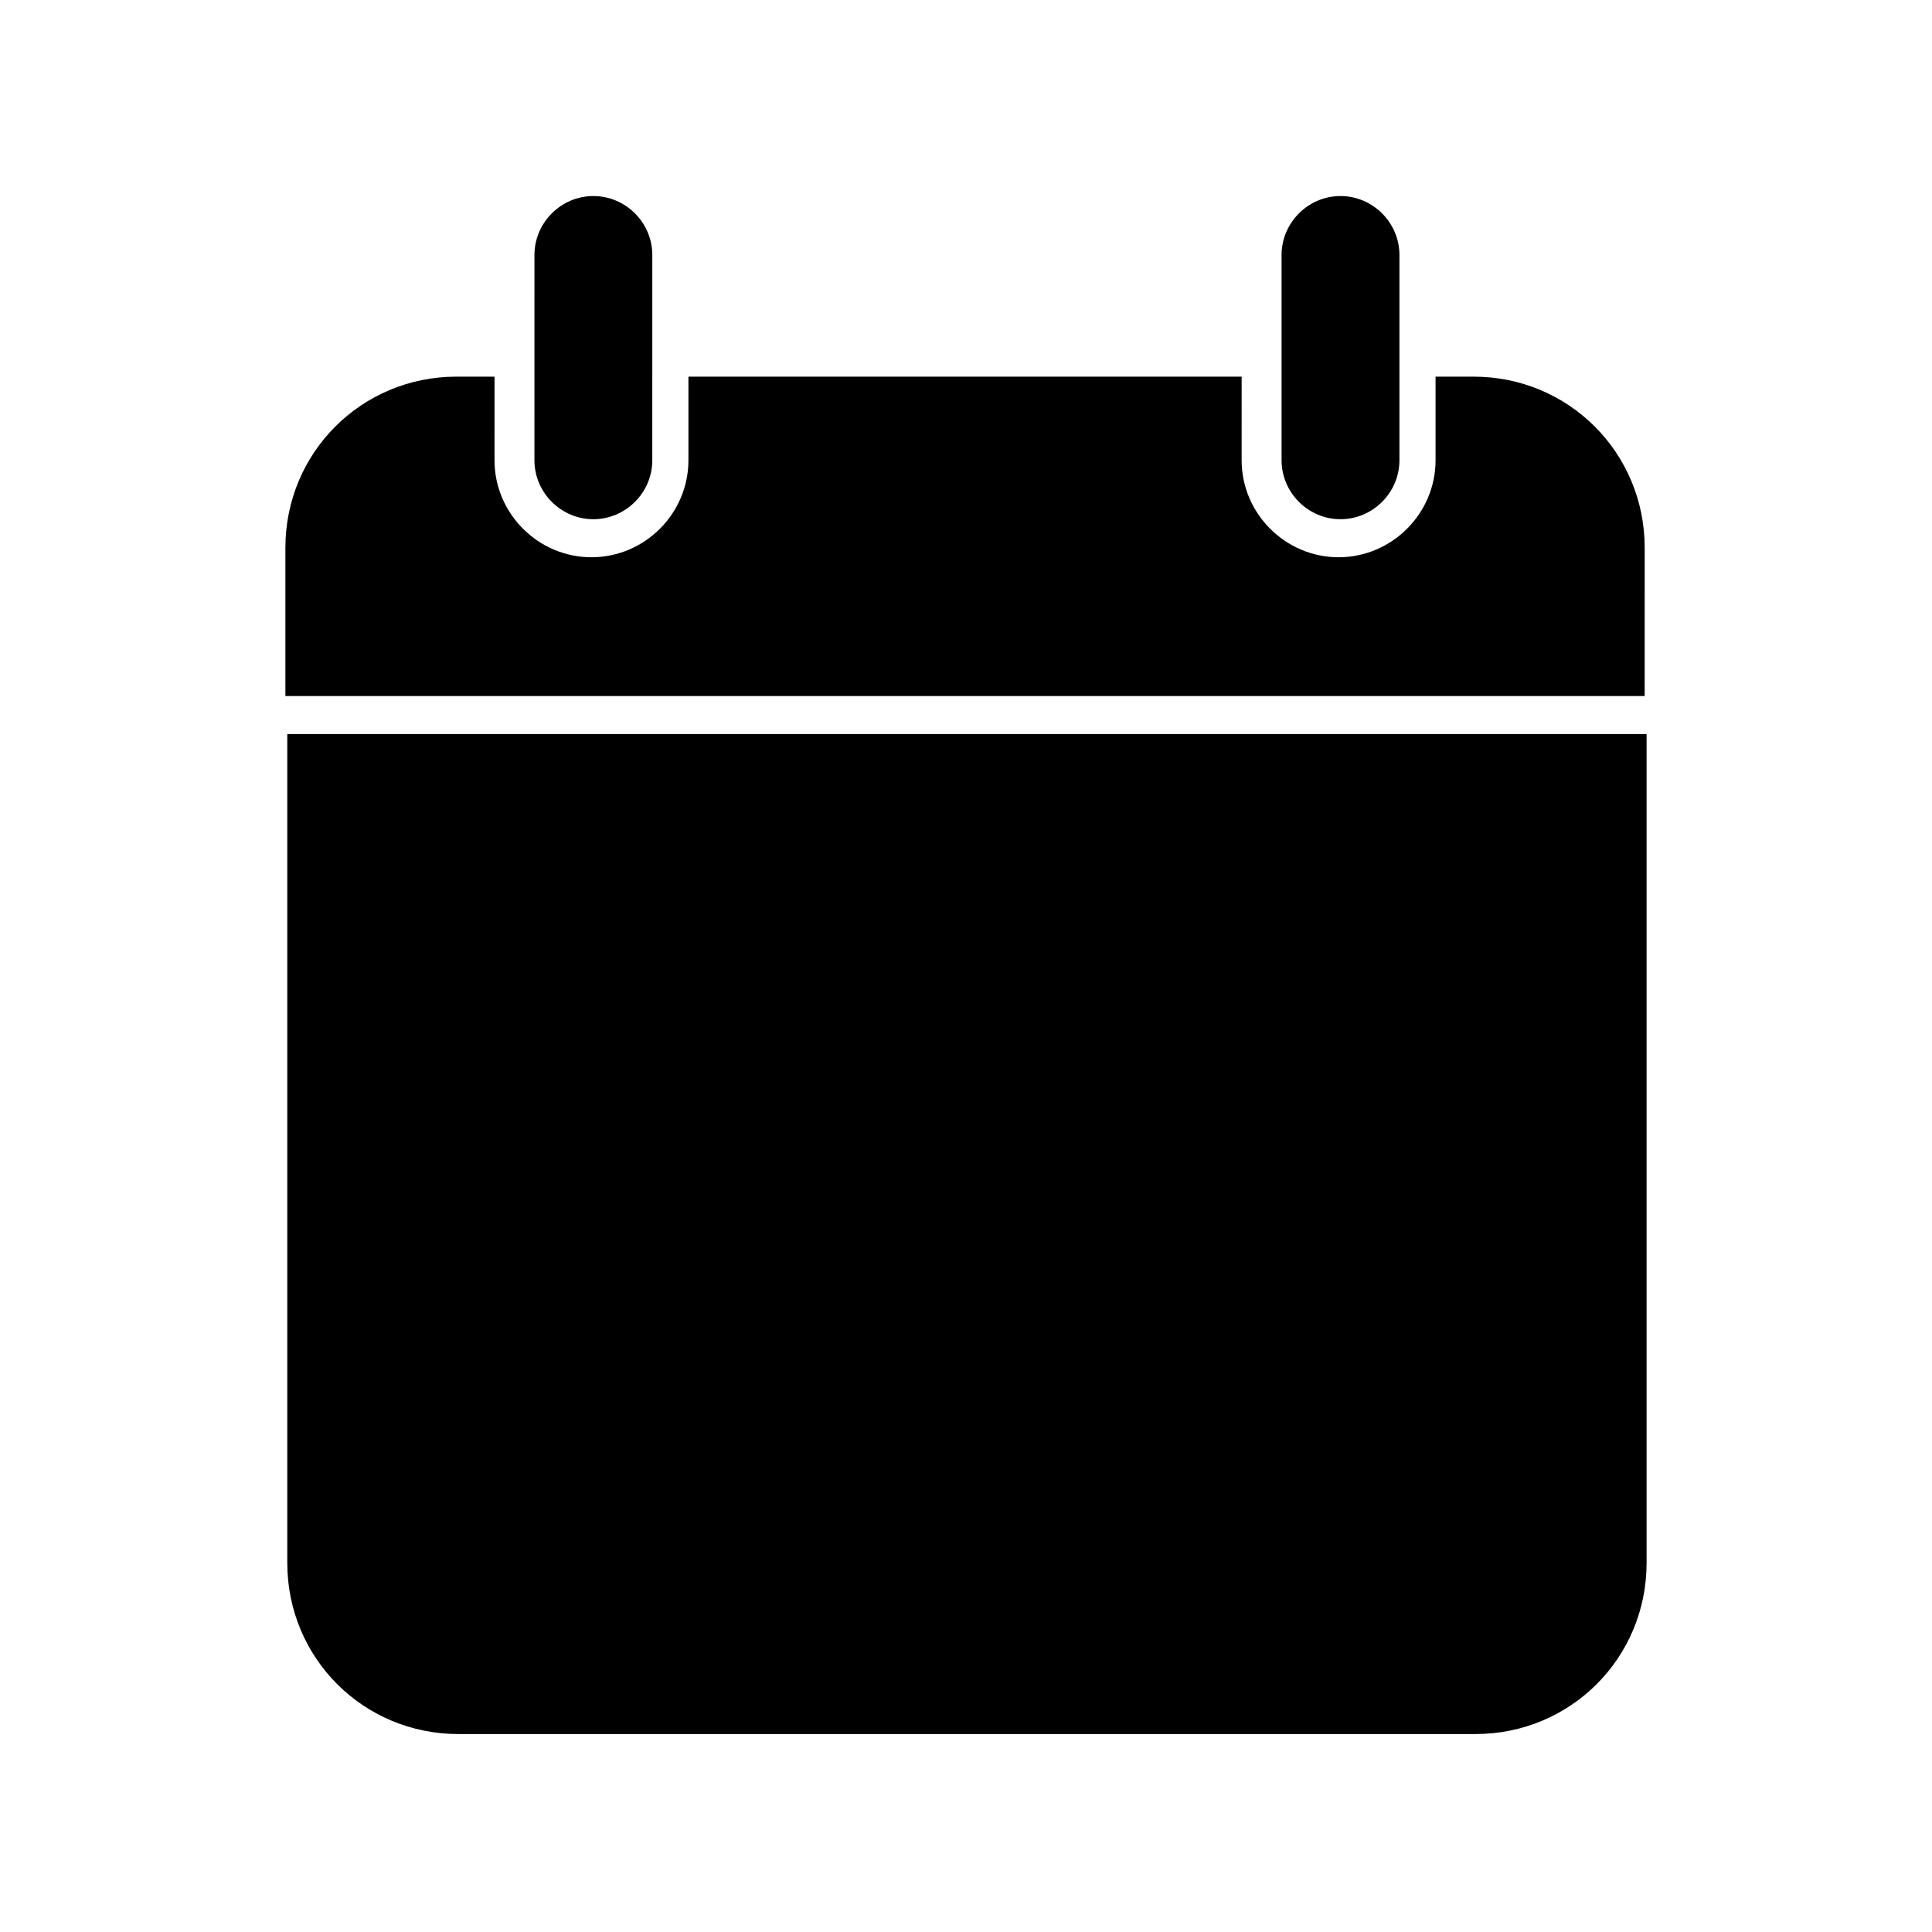
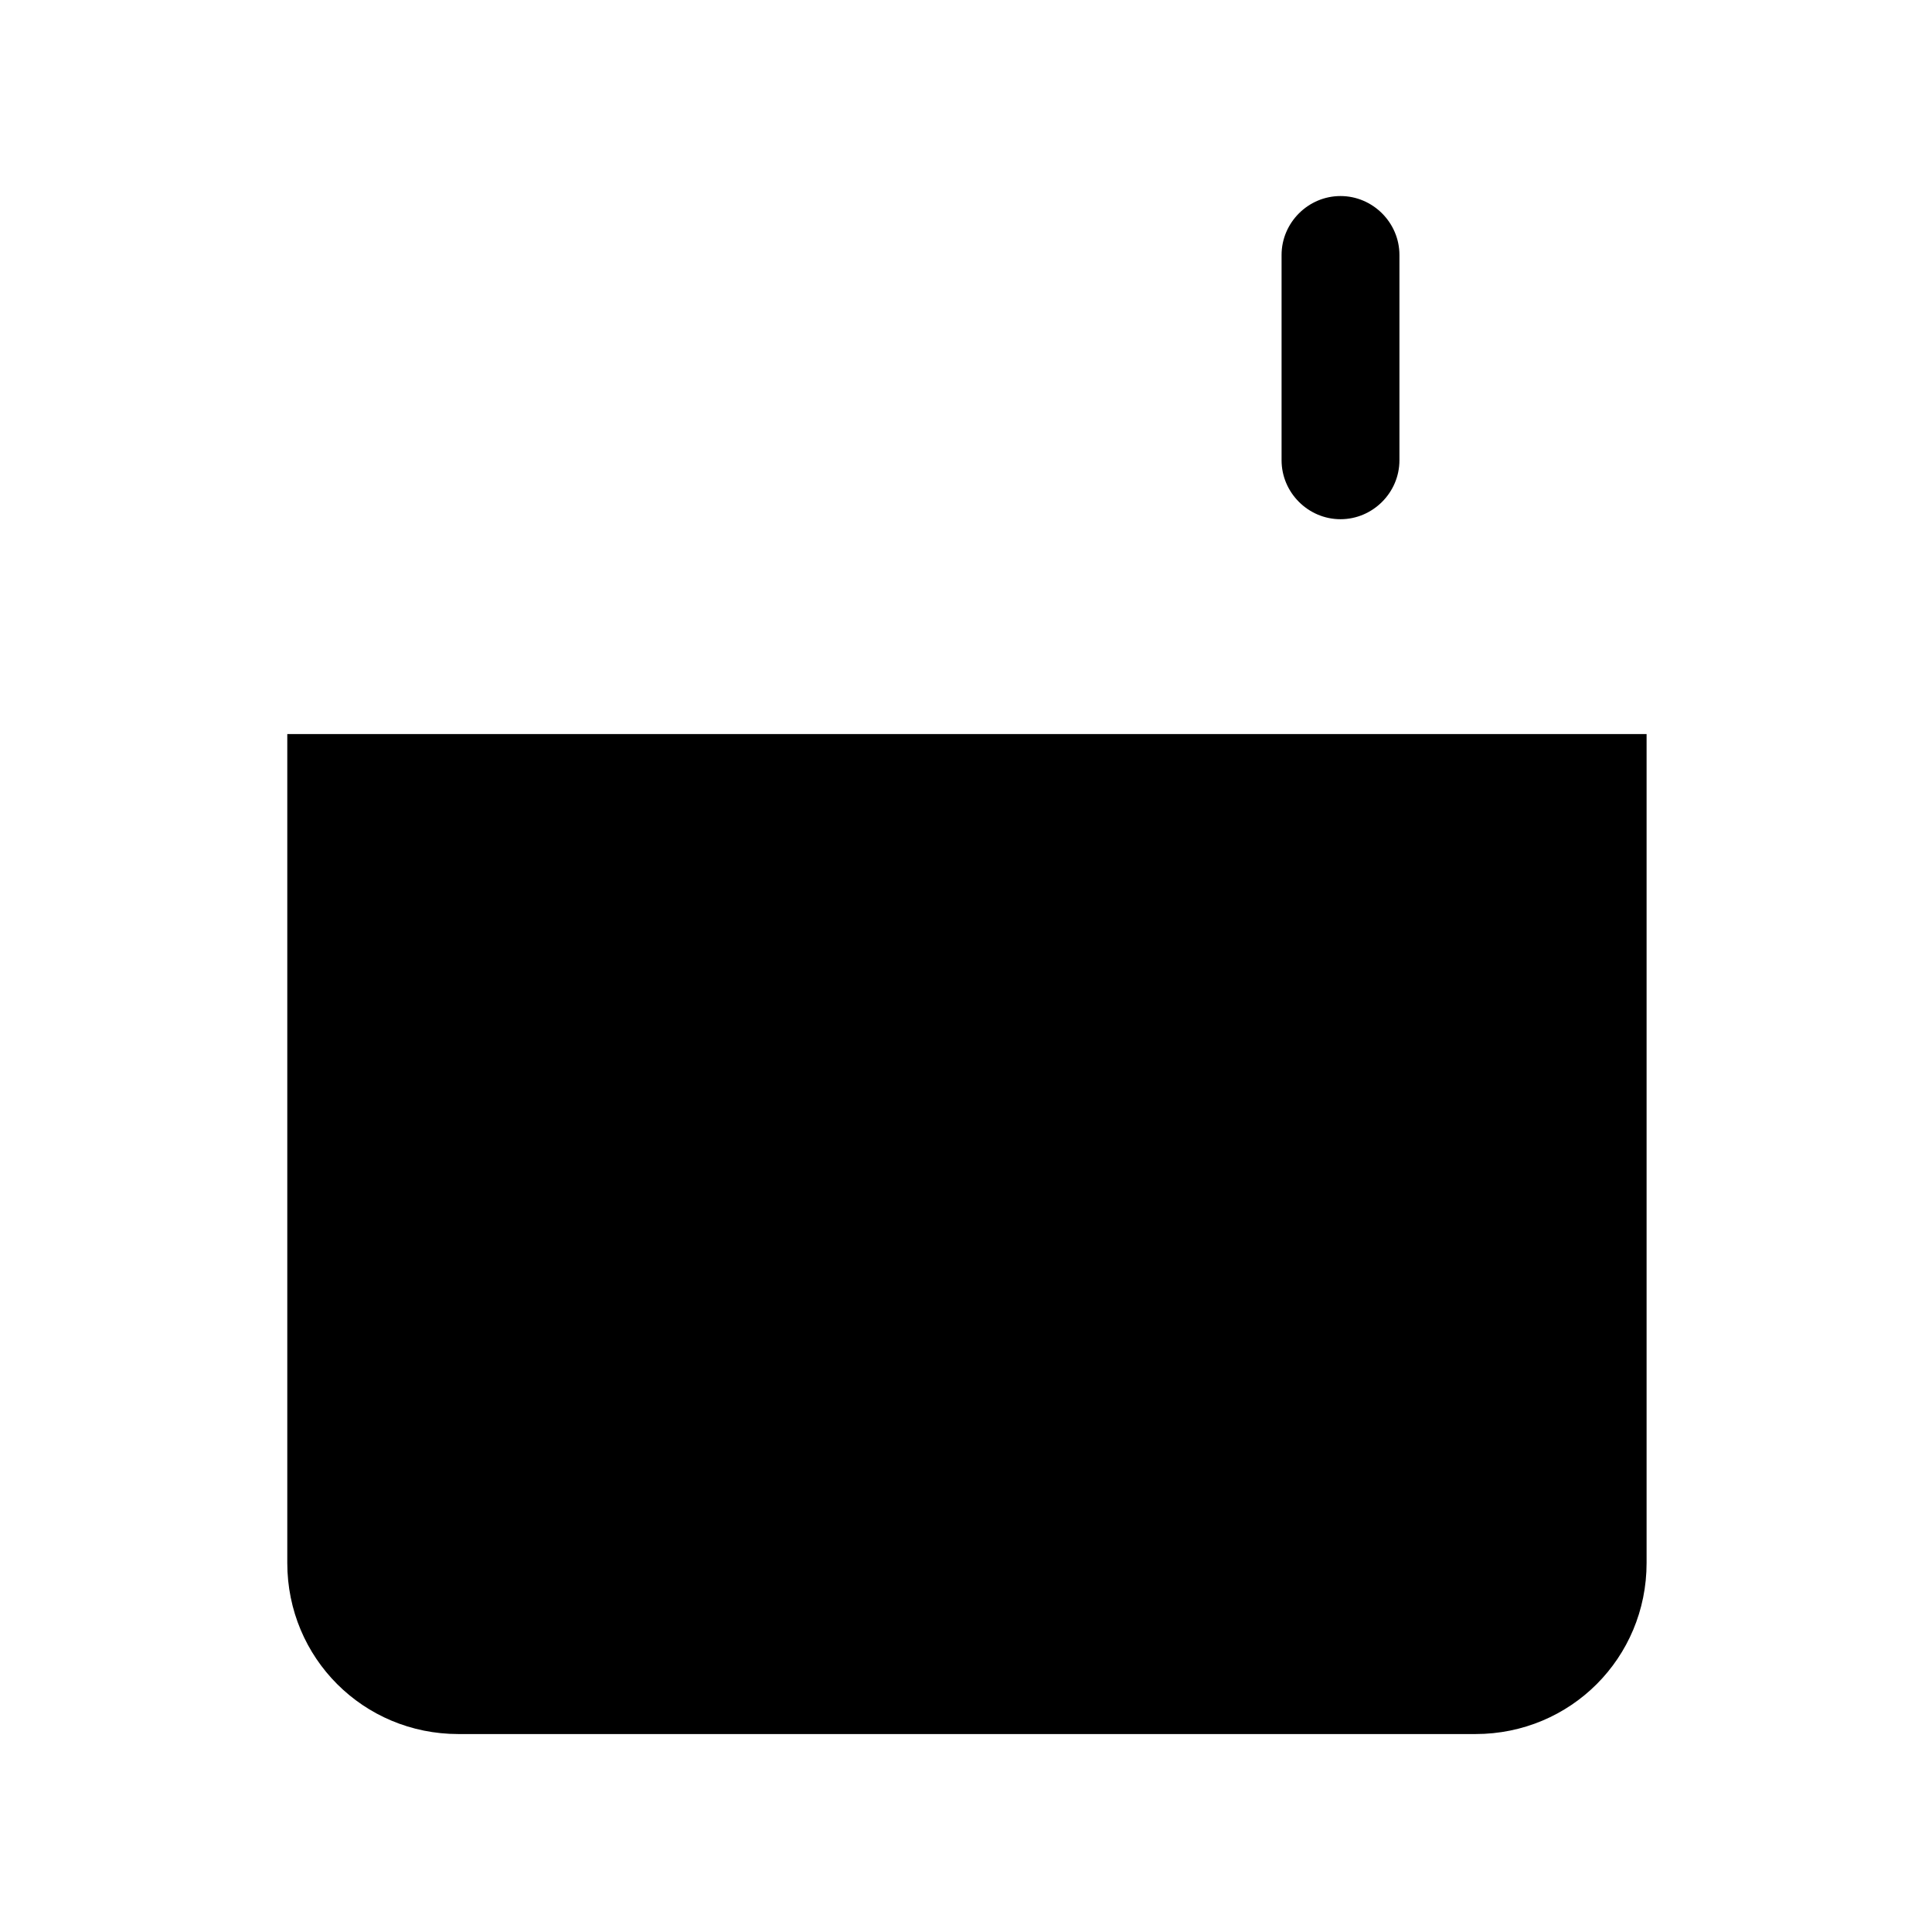
<svg xmlns="http://www.w3.org/2000/svg" fill="#000000" width="800px" height="800px" version="1.1" viewBox="144 144 512 512">
  <g>
    <path d="m265.48 603.54h269.54c25.191 0 45.344-20.152 45.344-45.344v-219.66h-360.23v219.66c0 25.191 20.152 45.344 45.344 45.344z" />
-     <path d="m579.86 289.16c0-25.191-20.152-45.344-45.344-45.344h-10.078v22.168c0 14.105-11.586 25.695-25.695 25.695-14.105 0-25.695-11.586-25.695-25.695l0.004-22.168h-146.61v22.168c0 14.105-11.586 25.695-25.695 25.695-14.105 0-25.695-11.586-25.695-25.695l0.004-22.168h-10.078c-25.191 0-45.344 20.152-45.344 45.344v39.297h360.22z" />
-     <path d="m285.63 265.98c0 8.566 7.055 15.617 15.617 15.617 8.566 0 15.617-7.055 15.617-15.617l0.004-54.41c0-8.566-7.055-15.617-15.617-15.617-8.566 0-15.617 7.055-15.617 15.617z" />
    <path d="m483.63 265.98c0 8.566 7.055 15.617 15.617 15.617 8.566 0 15.617-7.055 15.617-15.617v-54.41c0-8.566-7.055-15.617-15.617-15.617-8.566 0-15.617 7.055-15.617 15.617z" />
  </g>
</svg>